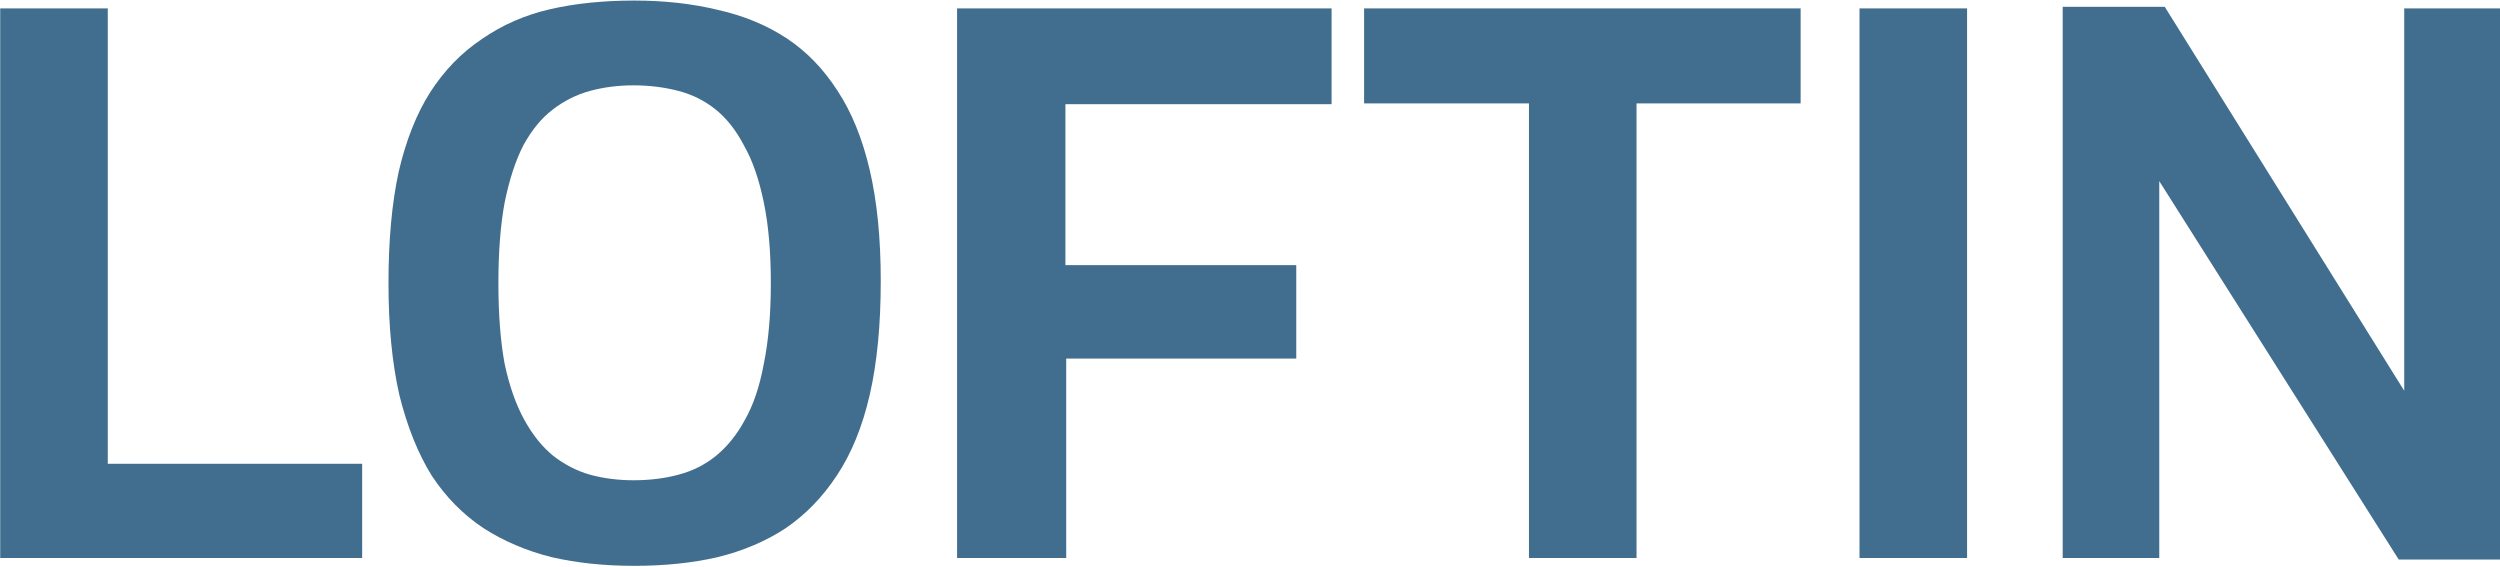
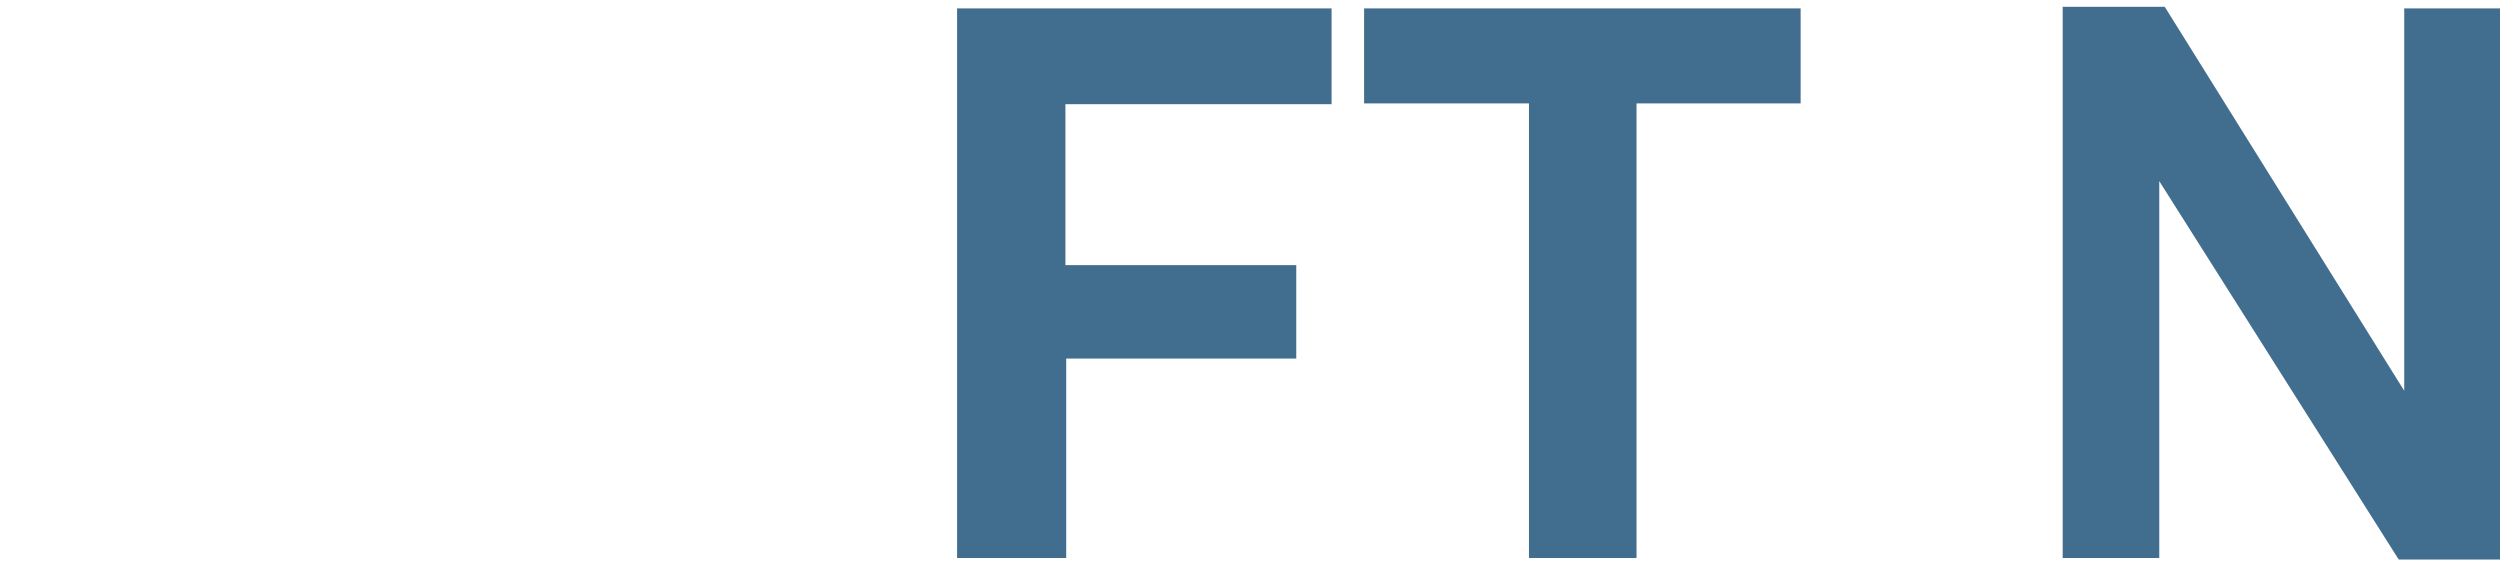
<svg xmlns="http://www.w3.org/2000/svg" width="1940" height="440" viewBox="0 0 1940 440" fill="none">
  <path d="M1600.65 433V5.302H1679.86L1865.68 303.228V6.52H1940.01V434.218H1861.42L1675.59 140.557V433H1600.65Z" fill="#416E8E" />
-   <path d="M1442.98 433V6.521H1526.45V433H1442.98Z" fill="#416E8E" />
  <path d="M1397.29 80.241H1269.95V433H1186.48V80.241H1058.54V6.521H1397.29V80.241Z" fill="#416E8E" />
  <path d="M742.696 433V6.521H1033.31V80.85H826.774V205.747H1005.9V278.249H827.383V433H742.696Z" fill="#416E8E" />
-   <path d="M491.549 372.684C504.14 372.684 515.716 371.262 526.277 368.419C537.243 365.576 546.991 360.702 555.521 353.797C564.457 346.486 571.971 337.144 578.063 325.771C584.562 314.398 589.436 299.979 592.686 282.514C596.341 264.642 598.169 243.724 598.169 219.76C598.169 195.39 596.341 174.472 592.686 157.007C589.03 139.135 583.953 124.513 577.454 113.14C571.362 101.361 564.051 92.019 555.521 85.114C546.991 78.21 537.243 73.335 526.277 70.492C515.31 67.649 503.734 66.227 491.549 66.227C479.77 66.227 468.6 67.649 458.04 70.492C447.479 73.335 437.731 78.21 428.796 85.114C420.266 91.613 412.752 100.752 406.253 112.531C400.161 124.31 395.286 139.135 391.631 157.007C388.382 174.472 386.757 195.39 386.757 219.76C386.757 244.13 388.382 265.048 391.631 282.514C395.286 299.573 400.364 313.992 406.862 325.771C413.361 337.55 420.875 346.892 429.405 353.797C438.341 360.702 447.886 365.576 458.04 368.419C468.6 371.262 479.77 372.684 491.549 372.684ZM492.158 439.093C469.007 439.093 447.683 436.859 428.186 432.391C408.69 427.517 391.022 420.003 375.181 409.848C359.34 399.288 345.937 385.681 334.97 369.028C324.41 351.969 316.083 331.254 309.991 306.884C304.304 282.107 301.461 253.066 301.461 219.76C301.461 186.454 304.101 157.616 309.381 133.246C315.068 108.875 323.191 88.364 333.752 71.711C344.718 54.652 358.122 40.842 373.962 30.281C389.803 19.315 407.472 11.597 426.968 7.13C446.464 2.662 468.194 0.428 492.158 0.428C515.716 0.428 537.446 2.865 557.349 7.739C577.251 12.207 594.92 19.518 610.354 29.672C625.789 39.826 638.989 53.433 649.956 70.492C660.922 87.145 669.249 107.657 674.935 132.027C680.622 156.397 683.465 185.033 683.465 217.932C683.465 252.051 680.622 281.498 674.935 306.275C669.249 331.051 660.719 351.969 649.347 369.028C638.38 385.681 625.179 399.288 609.745 409.848C594.31 420.003 576.642 427.517 556.739 432.391C537.243 436.859 515.716 439.093 492.158 439.093Z" fill="#416E8E" />
-   <path d="M0.165 433V6.521H83.633V359.889H281.032V433H0.165Z" fill="#416E8E" />
</svg>